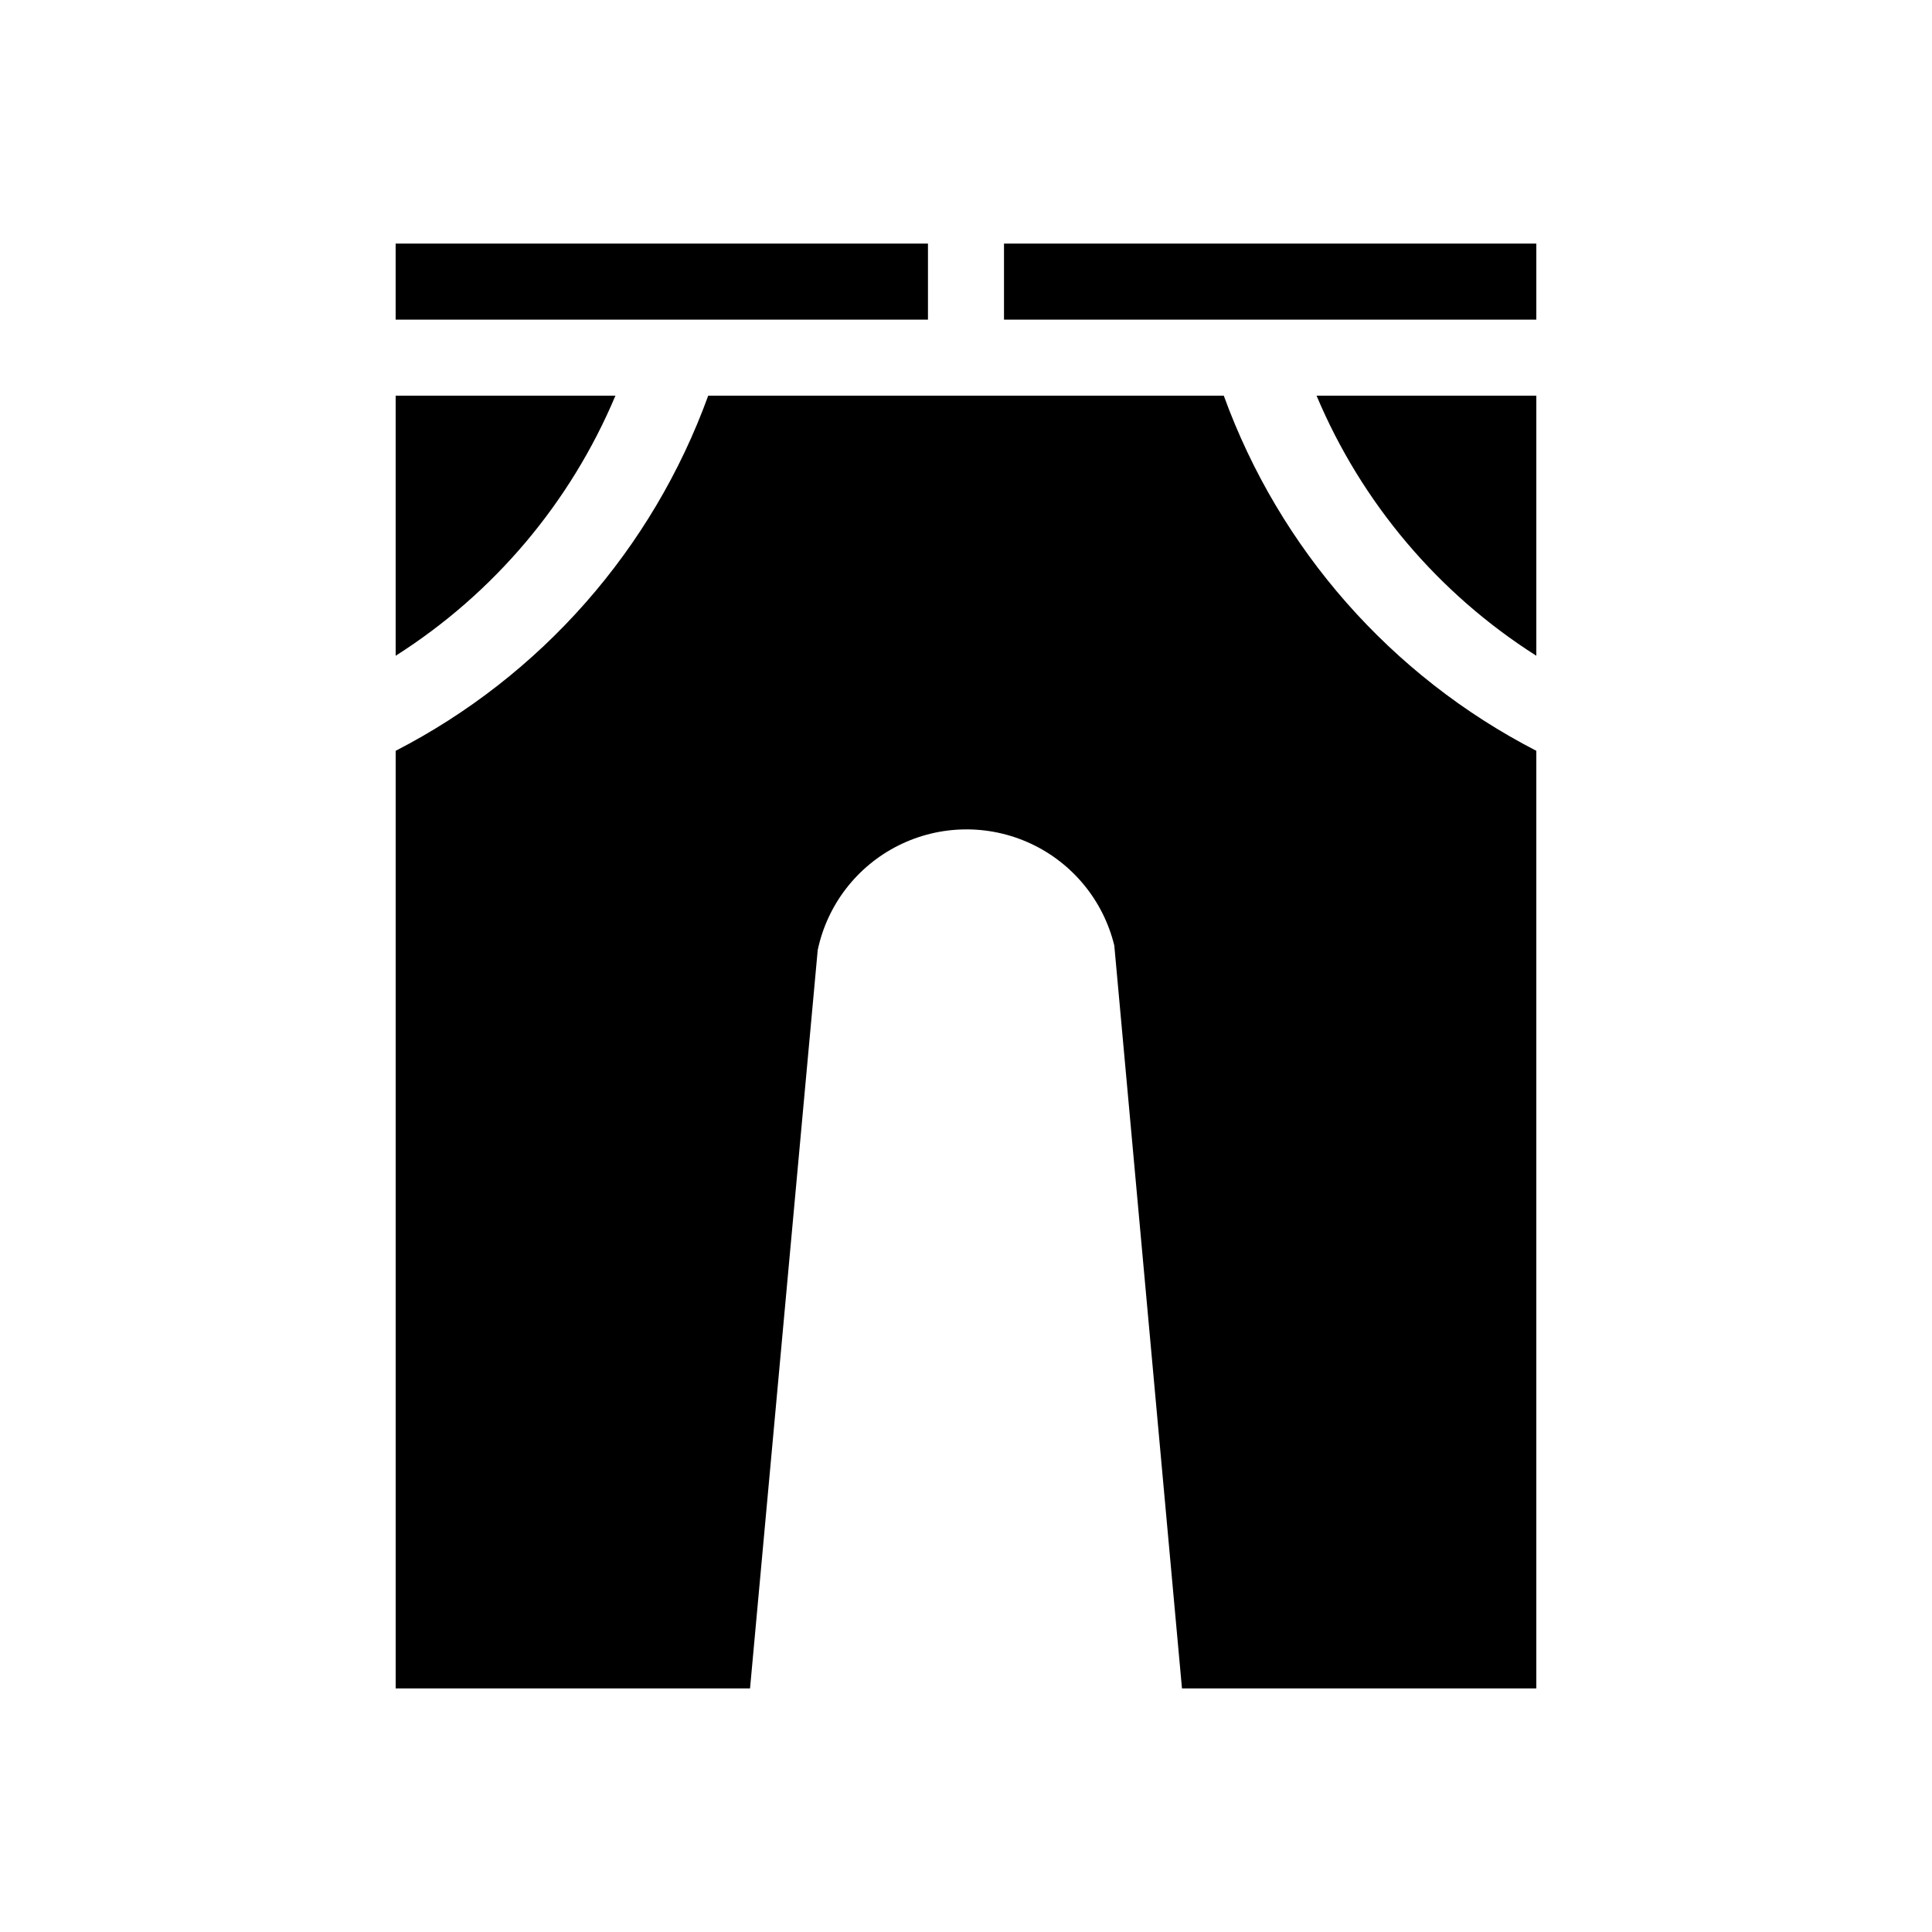
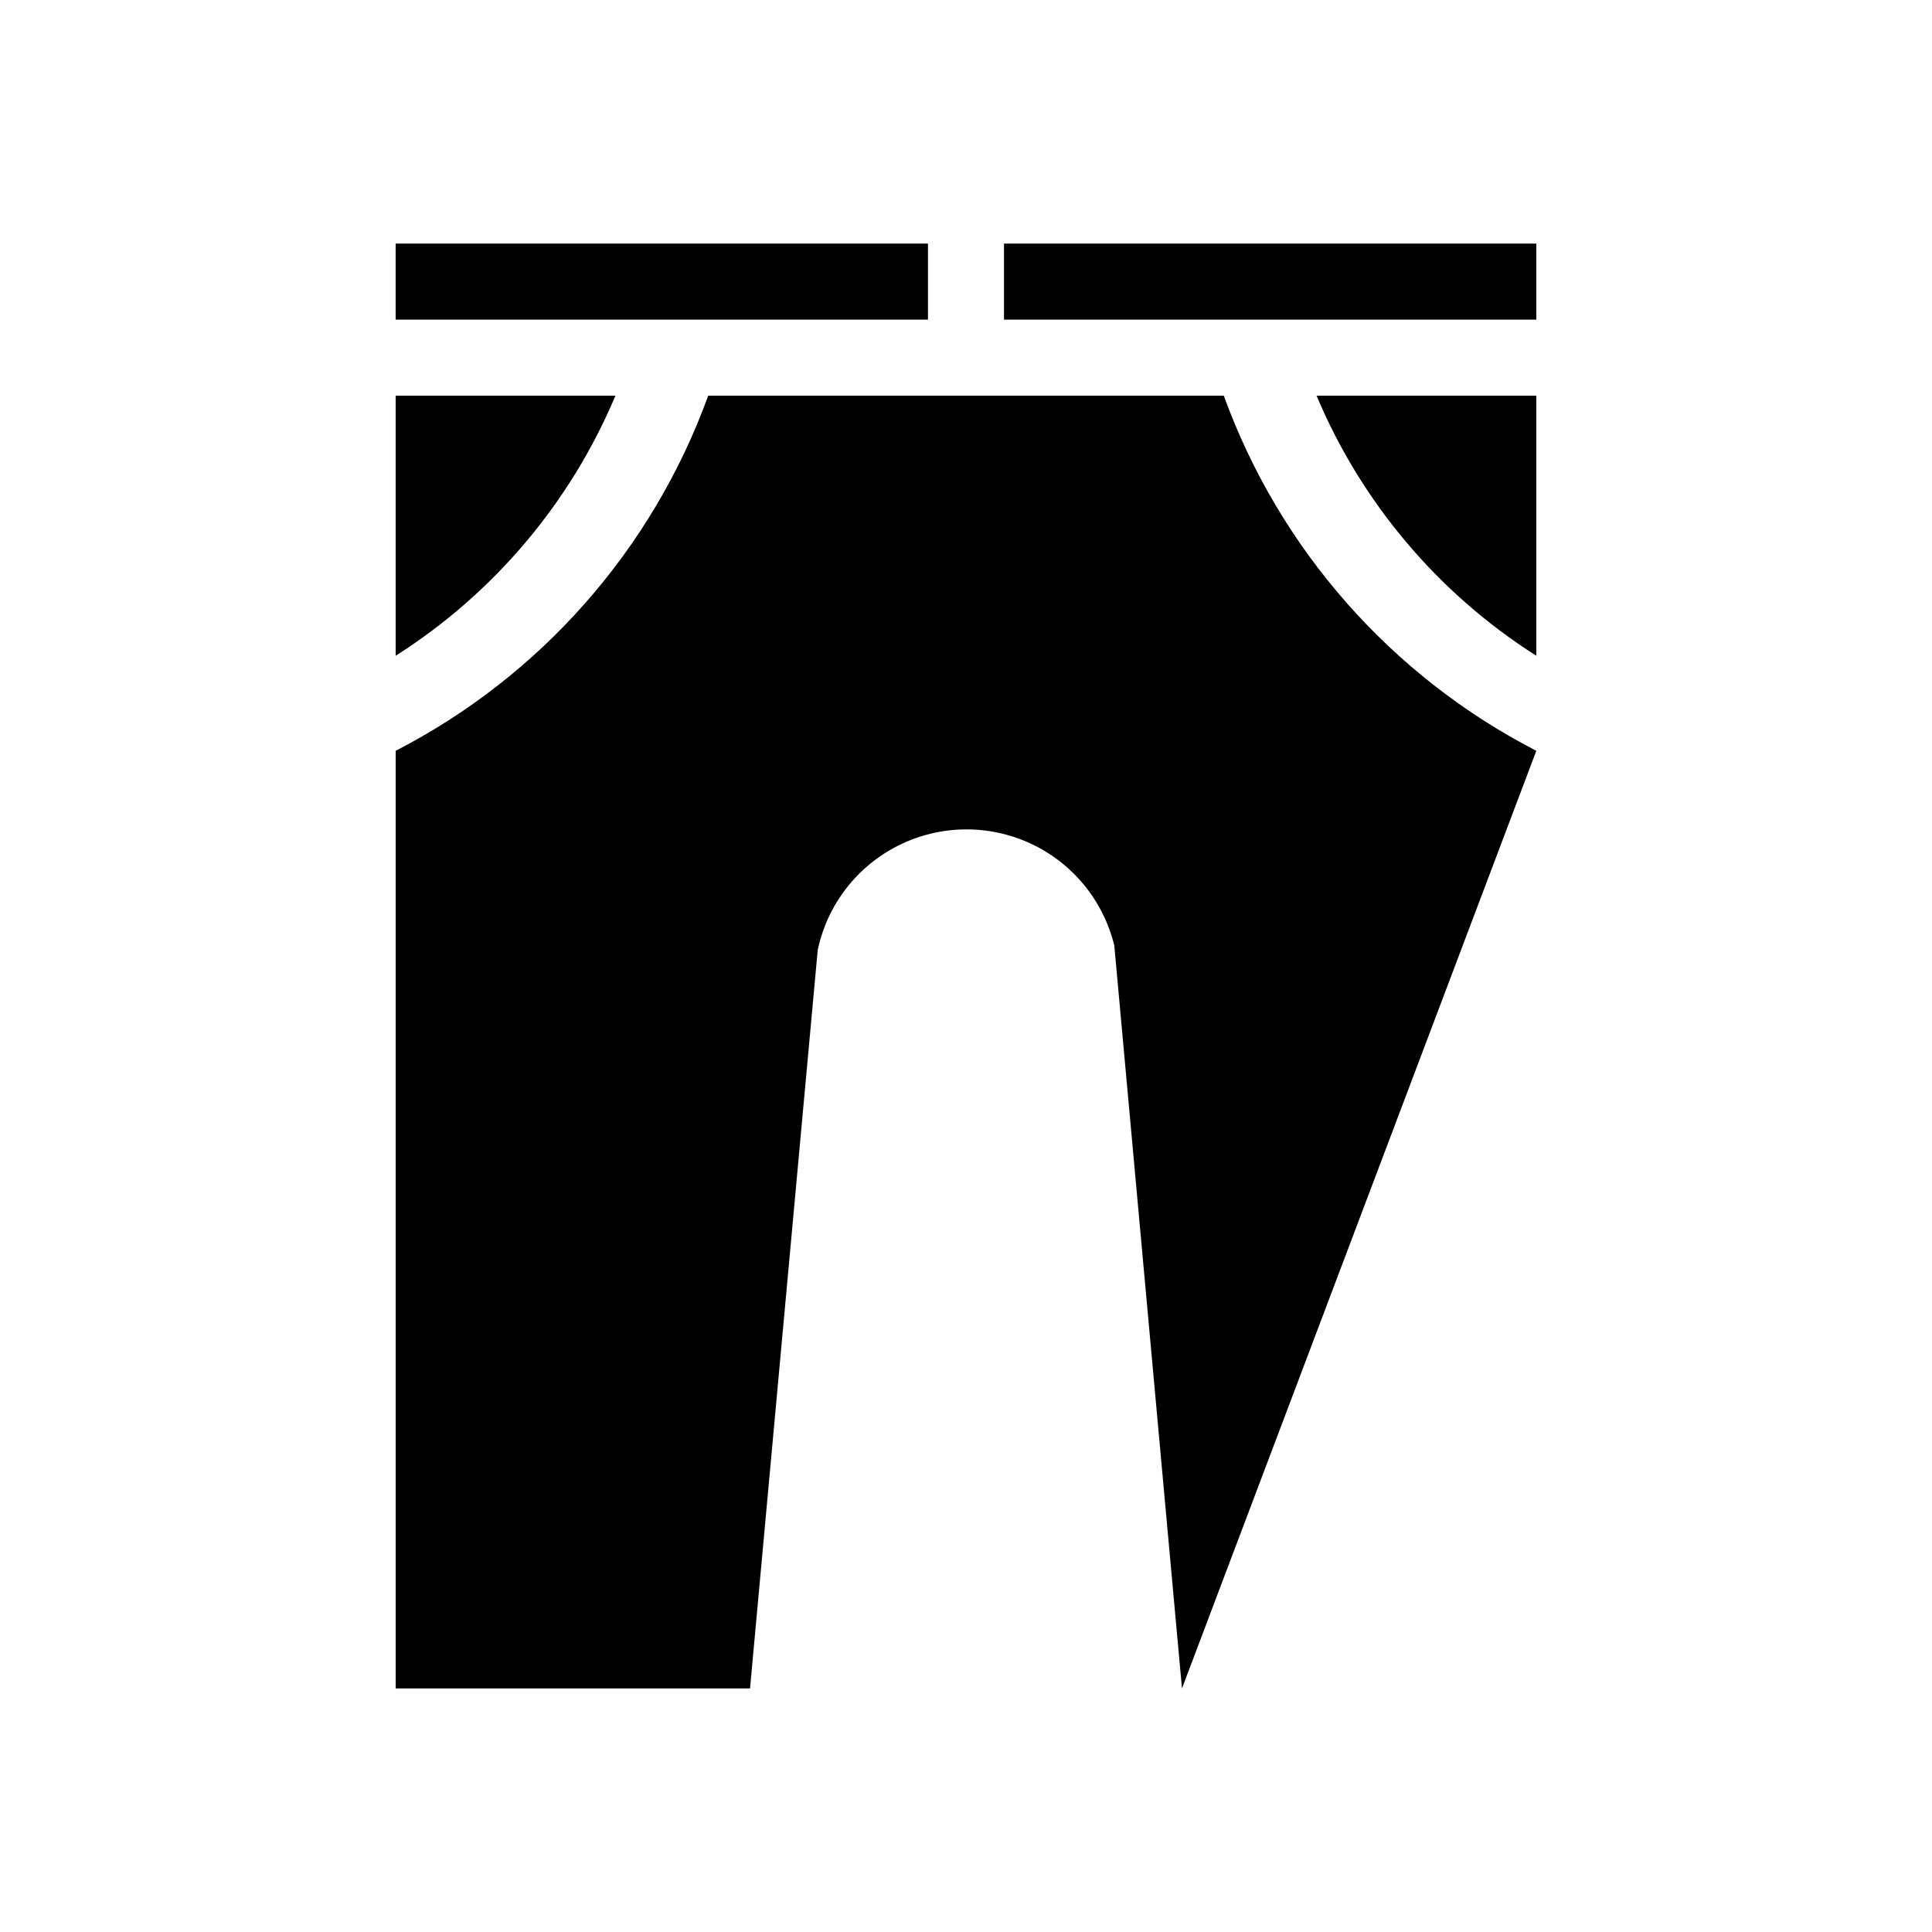
<svg xmlns="http://www.w3.org/2000/svg" fill="#000000" width="800px" height="800px" version="1.1" viewBox="144 144 512 512">
-   <path d="m551.14 317.78c-25.984-16.5-46.309-40.547-58.238-68.922h58.238zm0-89.074h-141.07v-20.152h141.07zm-161.22-20.152v20.152h-141.07v-20.152zm-82.824 40.305c-11.934 28.375-32.254 52.422-58.242 68.922v-68.922zm150.14 342.59-17.938-196.89v0.004c-2.906-11.926-11.086-21.879-22.223-27.035s-24.02-4.961-34.992 0.539c-10.973 5.496-18.844 15.695-21.379 27.703l-17.938 195.68h-93.91v-248.48c38.484-19.812 68.066-53.426 82.828-94.113h136.63c14.777 40.68 44.352 74.285 82.824 94.113v248.48z" />
+   <path d="m551.14 317.78c-25.984-16.5-46.309-40.547-58.238-68.922h58.238zm0-89.074h-141.07v-20.152h141.07zm-161.22-20.152v20.152h-141.07v-20.152zm-82.824 40.305c-11.934 28.375-32.254 52.422-58.242 68.922v-68.922zm150.14 342.59-17.938-196.89v0.004c-2.906-11.926-11.086-21.879-22.223-27.035s-24.02-4.961-34.992 0.539c-10.973 5.496-18.844 15.695-21.379 27.703l-17.938 195.68h-93.91v-248.48c38.484-19.812 68.066-53.426 82.828-94.113h136.63c14.777 40.68 44.352 74.285 82.824 94.113z" />
</svg>